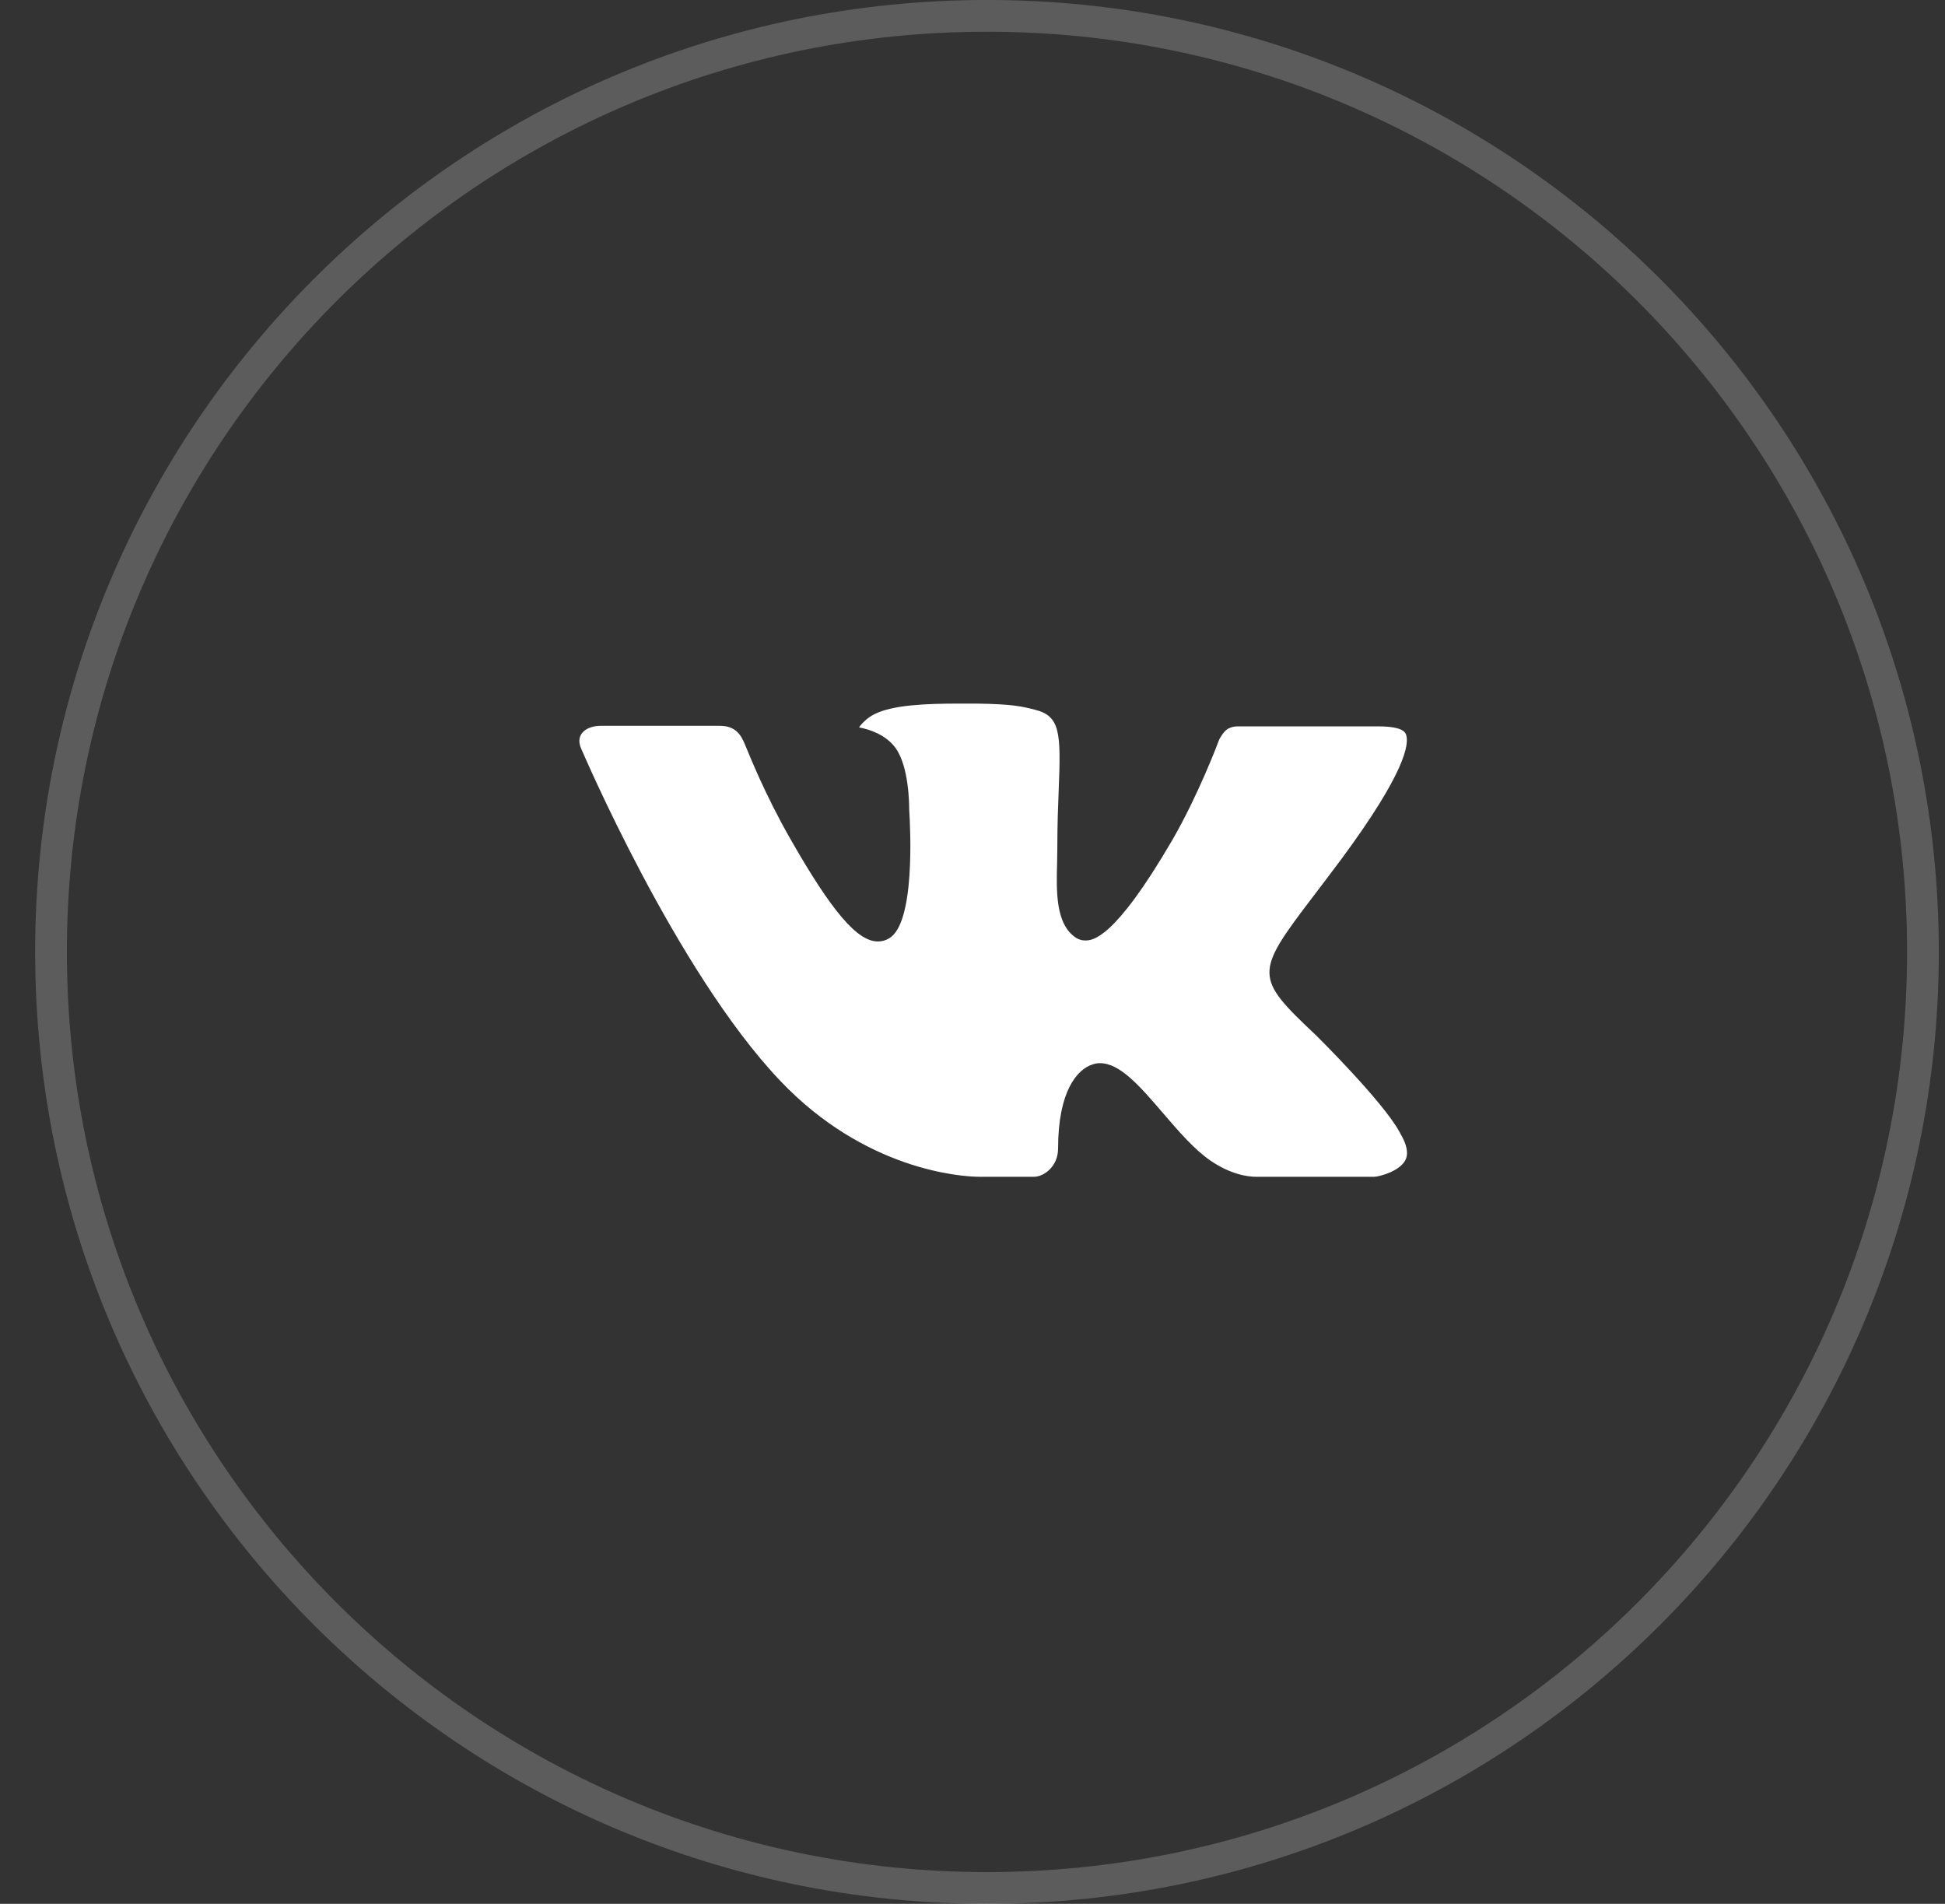
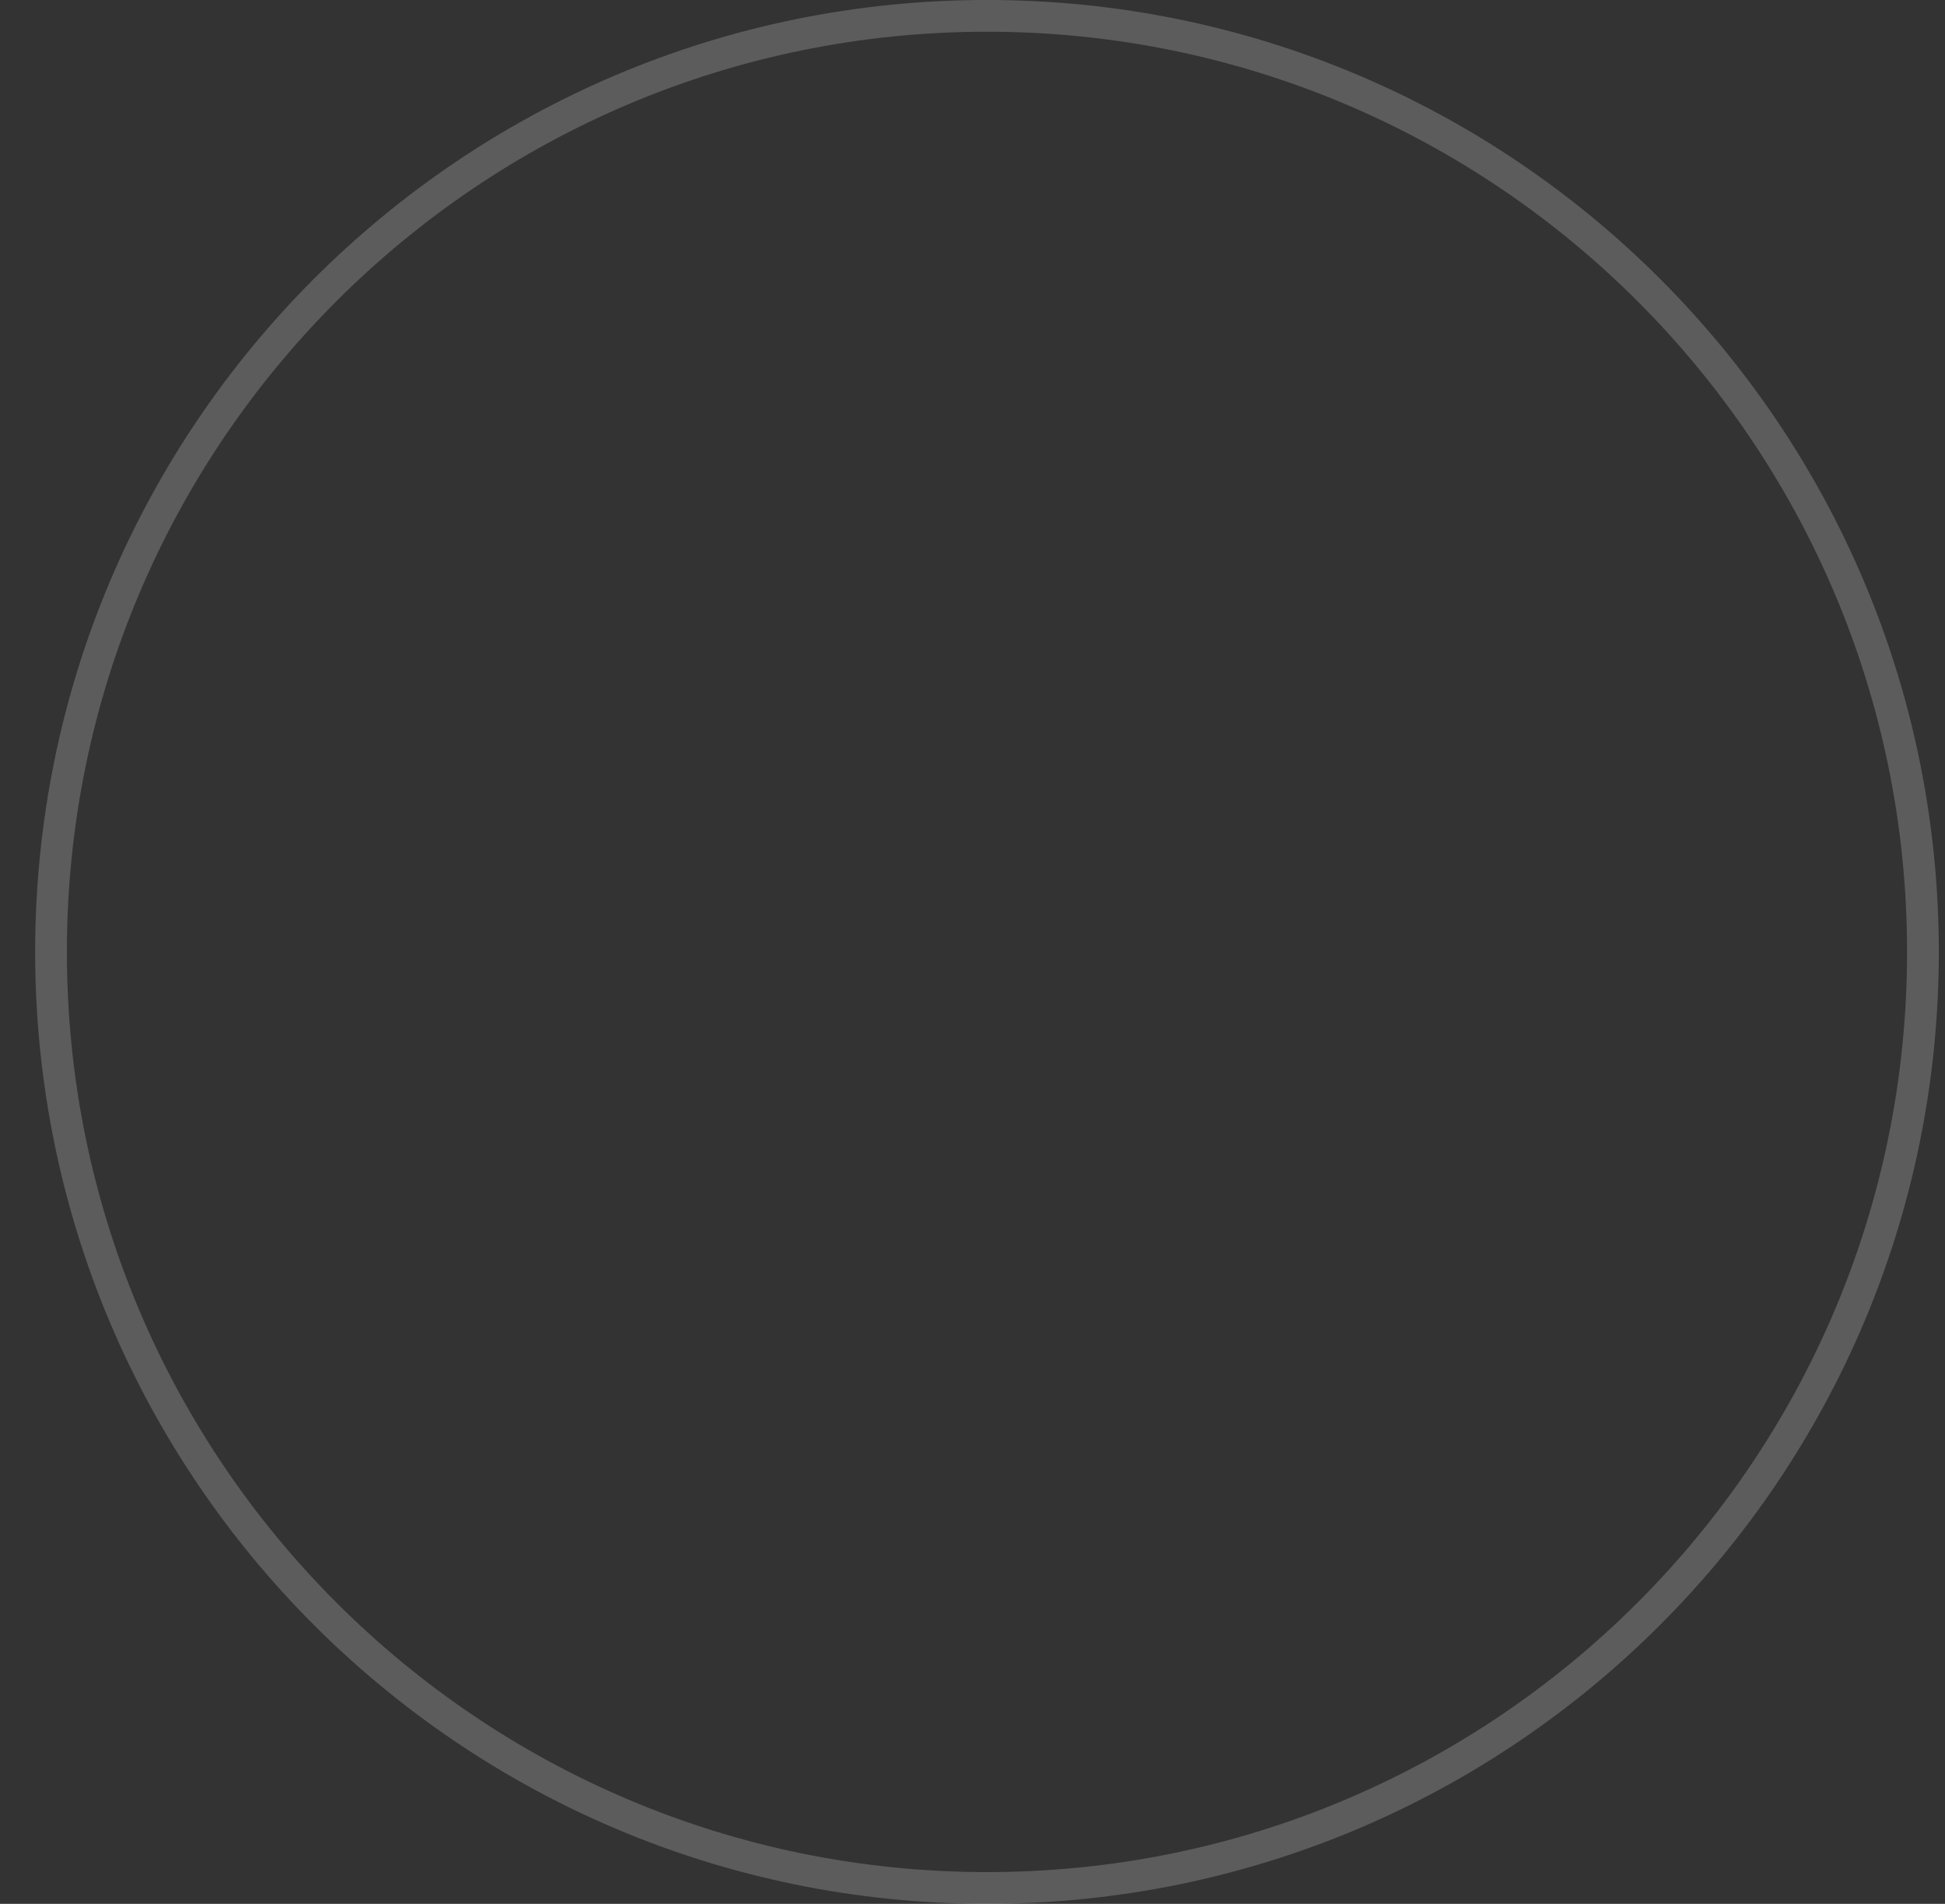
<svg xmlns="http://www.w3.org/2000/svg" width="47" height="46" viewBox="0 0 47 46" fill="none">
  <rect x="0" y="0" width="47" height="46" fill="#333333" stroke="none" />
  <path opacity="0.2" d="M23.85 45.616C36.341 45.616 46.467 35.49 46.467 23C46.467 10.509 36.341 0.383 23.85 0.383C11.359 0.383 1.233 10.509 1.233 23C1.233 35.49 11.359 45.616 23.85 45.616Z" stroke="white" stroke-width="0.767" />
-   <path fill-rule="evenodd" clip-rule="evenodd" d="M31.802 25.015C31.802 25.015 33.419 26.611 33.819 27.351C33.827 27.361 33.833 27.373 33.837 27.386C34 27.659 34.04 27.872 33.96 28.03C33.825 28.291 33.368 28.422 33.213 28.433H30.355C30.156 28.433 29.742 28.381 29.238 28.034C28.853 27.765 28.47 27.322 28.099 26.889C27.545 26.245 27.066 25.688 26.581 25.688C26.52 25.687 26.459 25.698 26.401 25.718C26.034 25.834 25.568 26.357 25.568 27.75C25.568 28.186 25.224 28.433 24.983 28.433H23.674C23.228 28.433 20.906 28.277 18.847 26.107C16.324 23.448 14.058 18.116 14.036 18.07C13.895 17.724 14.191 17.537 14.511 17.537H17.397C17.784 17.537 17.91 17.77 17.998 17.98C18.1 18.221 18.478 19.186 19.098 20.268C20.102 22.03 20.719 22.747 21.212 22.747C21.305 22.748 21.396 22.724 21.476 22.677C22.12 22.323 22 20.023 21.97 19.549C21.97 19.457 21.969 18.523 21.639 18.07C21.403 17.747 21.001 17.62 20.758 17.575C20.823 17.48 20.961 17.337 21.138 17.252C21.579 17.032 22.376 17 23.167 17H23.606C24.464 17.012 24.686 17.067 24.998 17.145C25.626 17.296 25.638 17.703 25.583 19.088C25.567 19.485 25.55 19.93 25.55 20.456C25.55 20.567 25.545 20.692 25.545 20.82C25.526 21.53 25.501 22.331 26.003 22.66C26.068 22.701 26.143 22.723 26.22 22.723C26.394 22.723 26.915 22.723 28.328 20.297C28.948 19.227 29.428 17.963 29.461 17.869C29.489 17.816 29.573 17.666 29.675 17.607C29.748 17.568 29.829 17.549 29.911 17.55H33.306C33.676 17.55 33.927 17.607 33.976 17.747C34.058 17.974 33.96 18.666 32.41 20.762C32.149 21.111 31.92 21.413 31.719 21.677C30.314 23.521 30.314 23.614 31.802 25.015Z" fill="white" />
</svg>